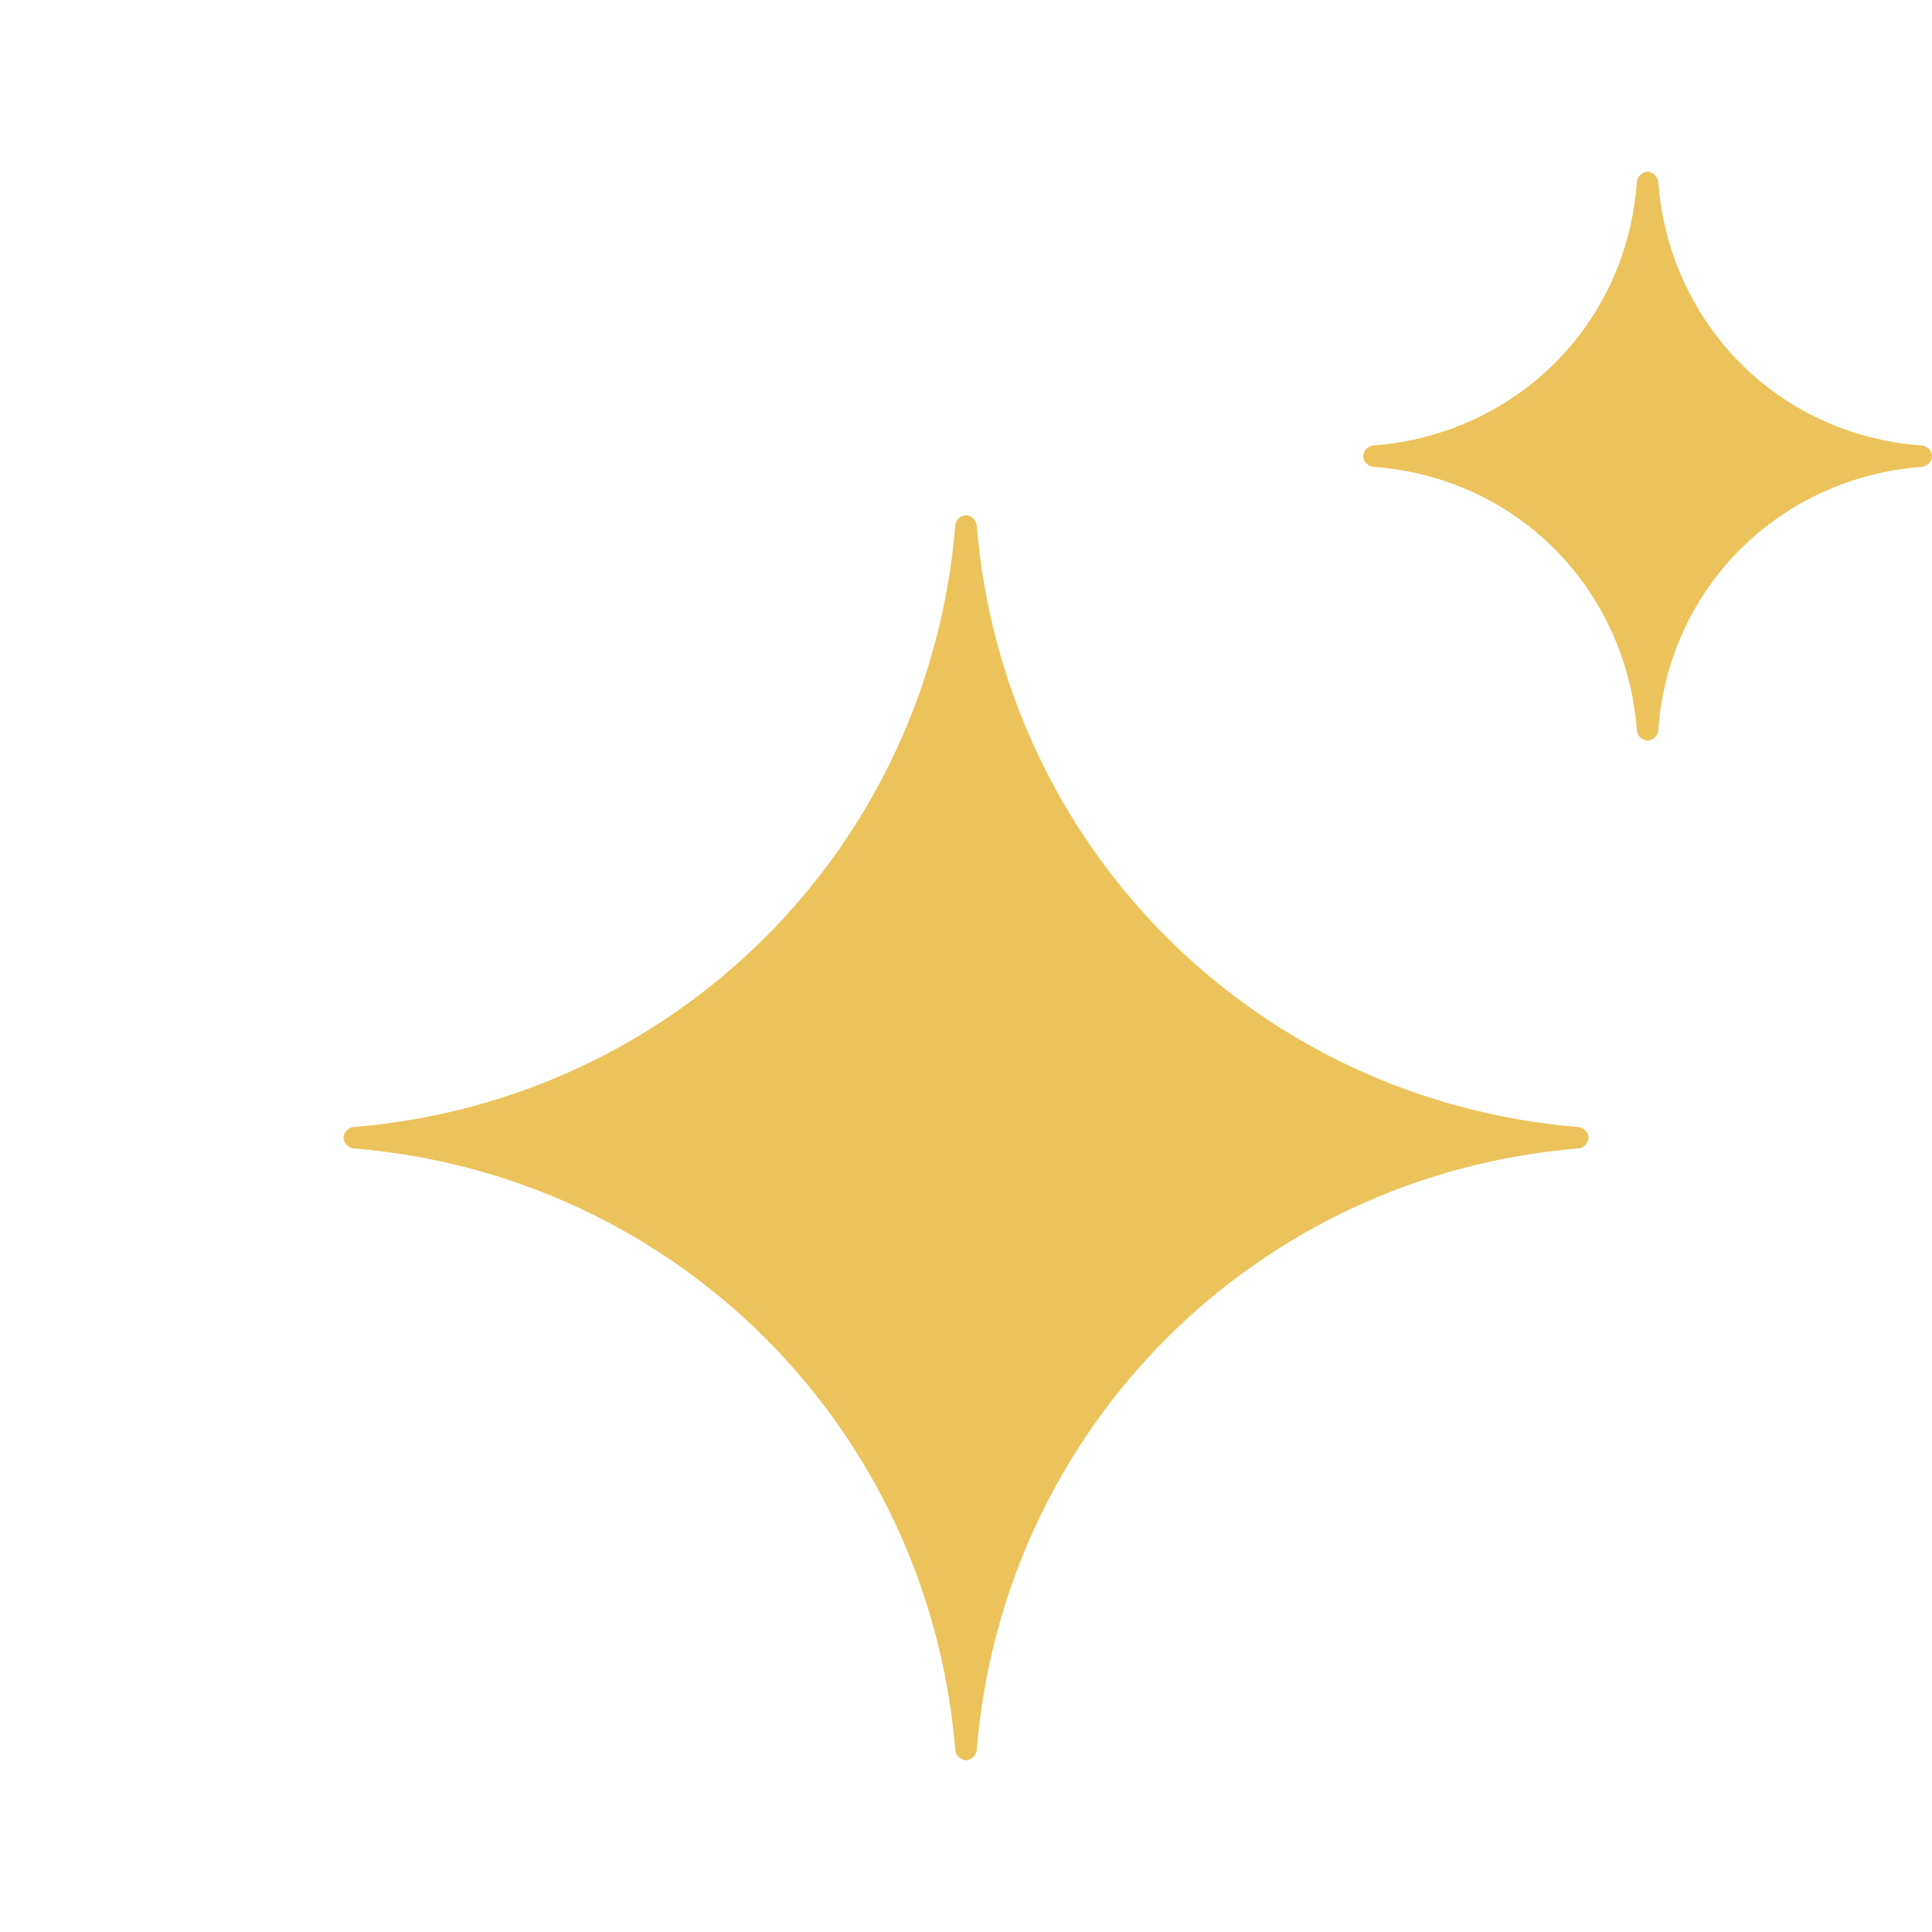
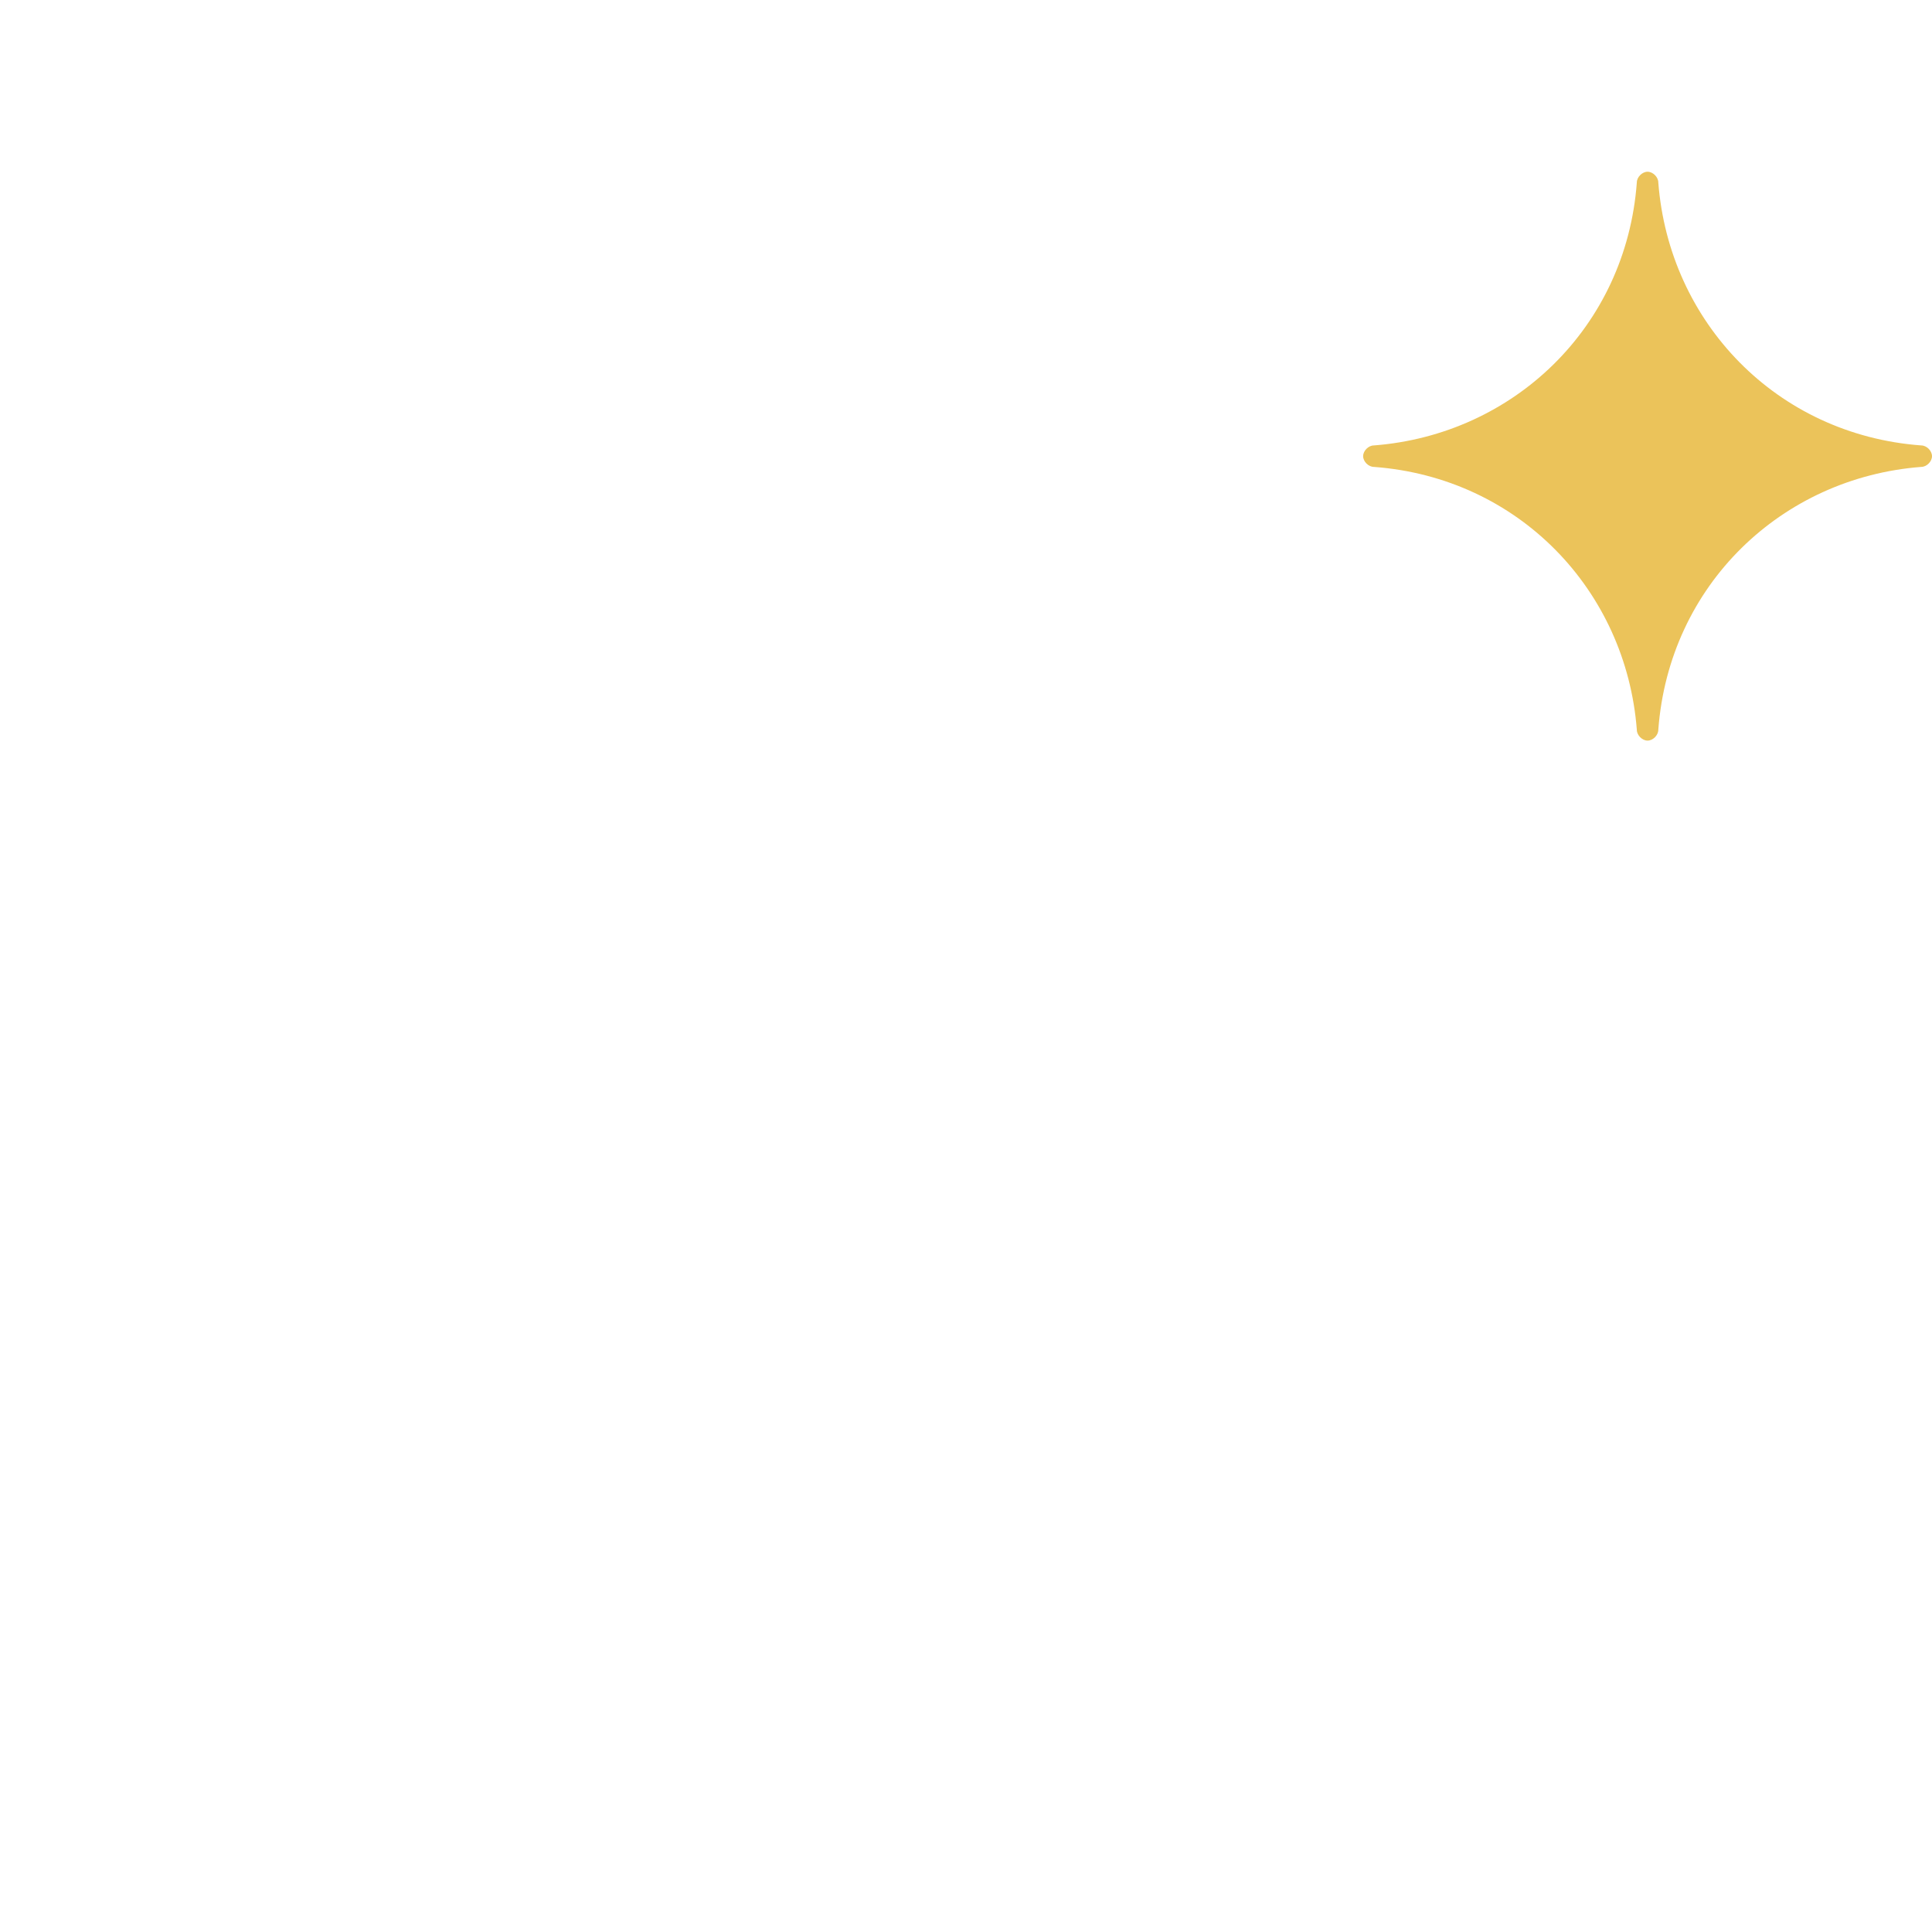
<svg xmlns="http://www.w3.org/2000/svg" version="1.1" id="Layer_1" x="0px" y="0px" viewBox="0 0 36 36" style="enable-background:new 0 0 36 36;" xml:space="preserve">
  <style type="text/css">
	.st0{fill:#EBC35A;}
</style>
  <g>
    <g>
-       <path class="st0" d="M29.4,21c-6-0.5-10.7-5.2-11.2-11.2c0-0.1-0.1-0.2-0.2-0.2s-0.2,0.1-0.2,0.2c-0.5,6-5.2,10.7-11.2,11.2    c-0.1,0-0.2,0.1-0.2,0.2c0,0.1,0.1,0.2,0.2,0.2c6,0.5,10.7,5.2,11.2,11.2c0,0.1,0.1,0.2,0.2,0.2s0.2-0.1,0.2-0.2    c0.5-6,5.2-10.7,11.2-11.2c0.1,0,0.2-0.1,0.2-0.2C29.6,21.1,29.5,21,29.4,21z" />
-     </g>
+       </g>
    <g>
      <path class="st0" d="M35.8,8.3C35.8,8.3,35.8,8.3,35.8,8.3c-2.7-0.2-4.7-2.3-4.9-4.9c0-0.1-0.1-0.2-0.2-0.2    c-0.1,0-0.2,0.1-0.2,0.2c-0.2,2.7-2.3,4.7-4.9,4.9c-0.1,0-0.2,0.1-0.2,0.2c0,0.1,0.1,0.2,0.2,0.2c2.7,0.2,4.7,2.3,4.9,4.9    c0,0.1,0.1,0.2,0.2,0.2c0.1,0,0.2-0.1,0.2-0.2c0.2-2.7,2.3-4.7,4.9-4.9c0.1,0,0.2-0.1,0.2-0.2C36,8.4,35.9,8.3,35.8,8.3z" />
    </g>
  </g>
</svg>